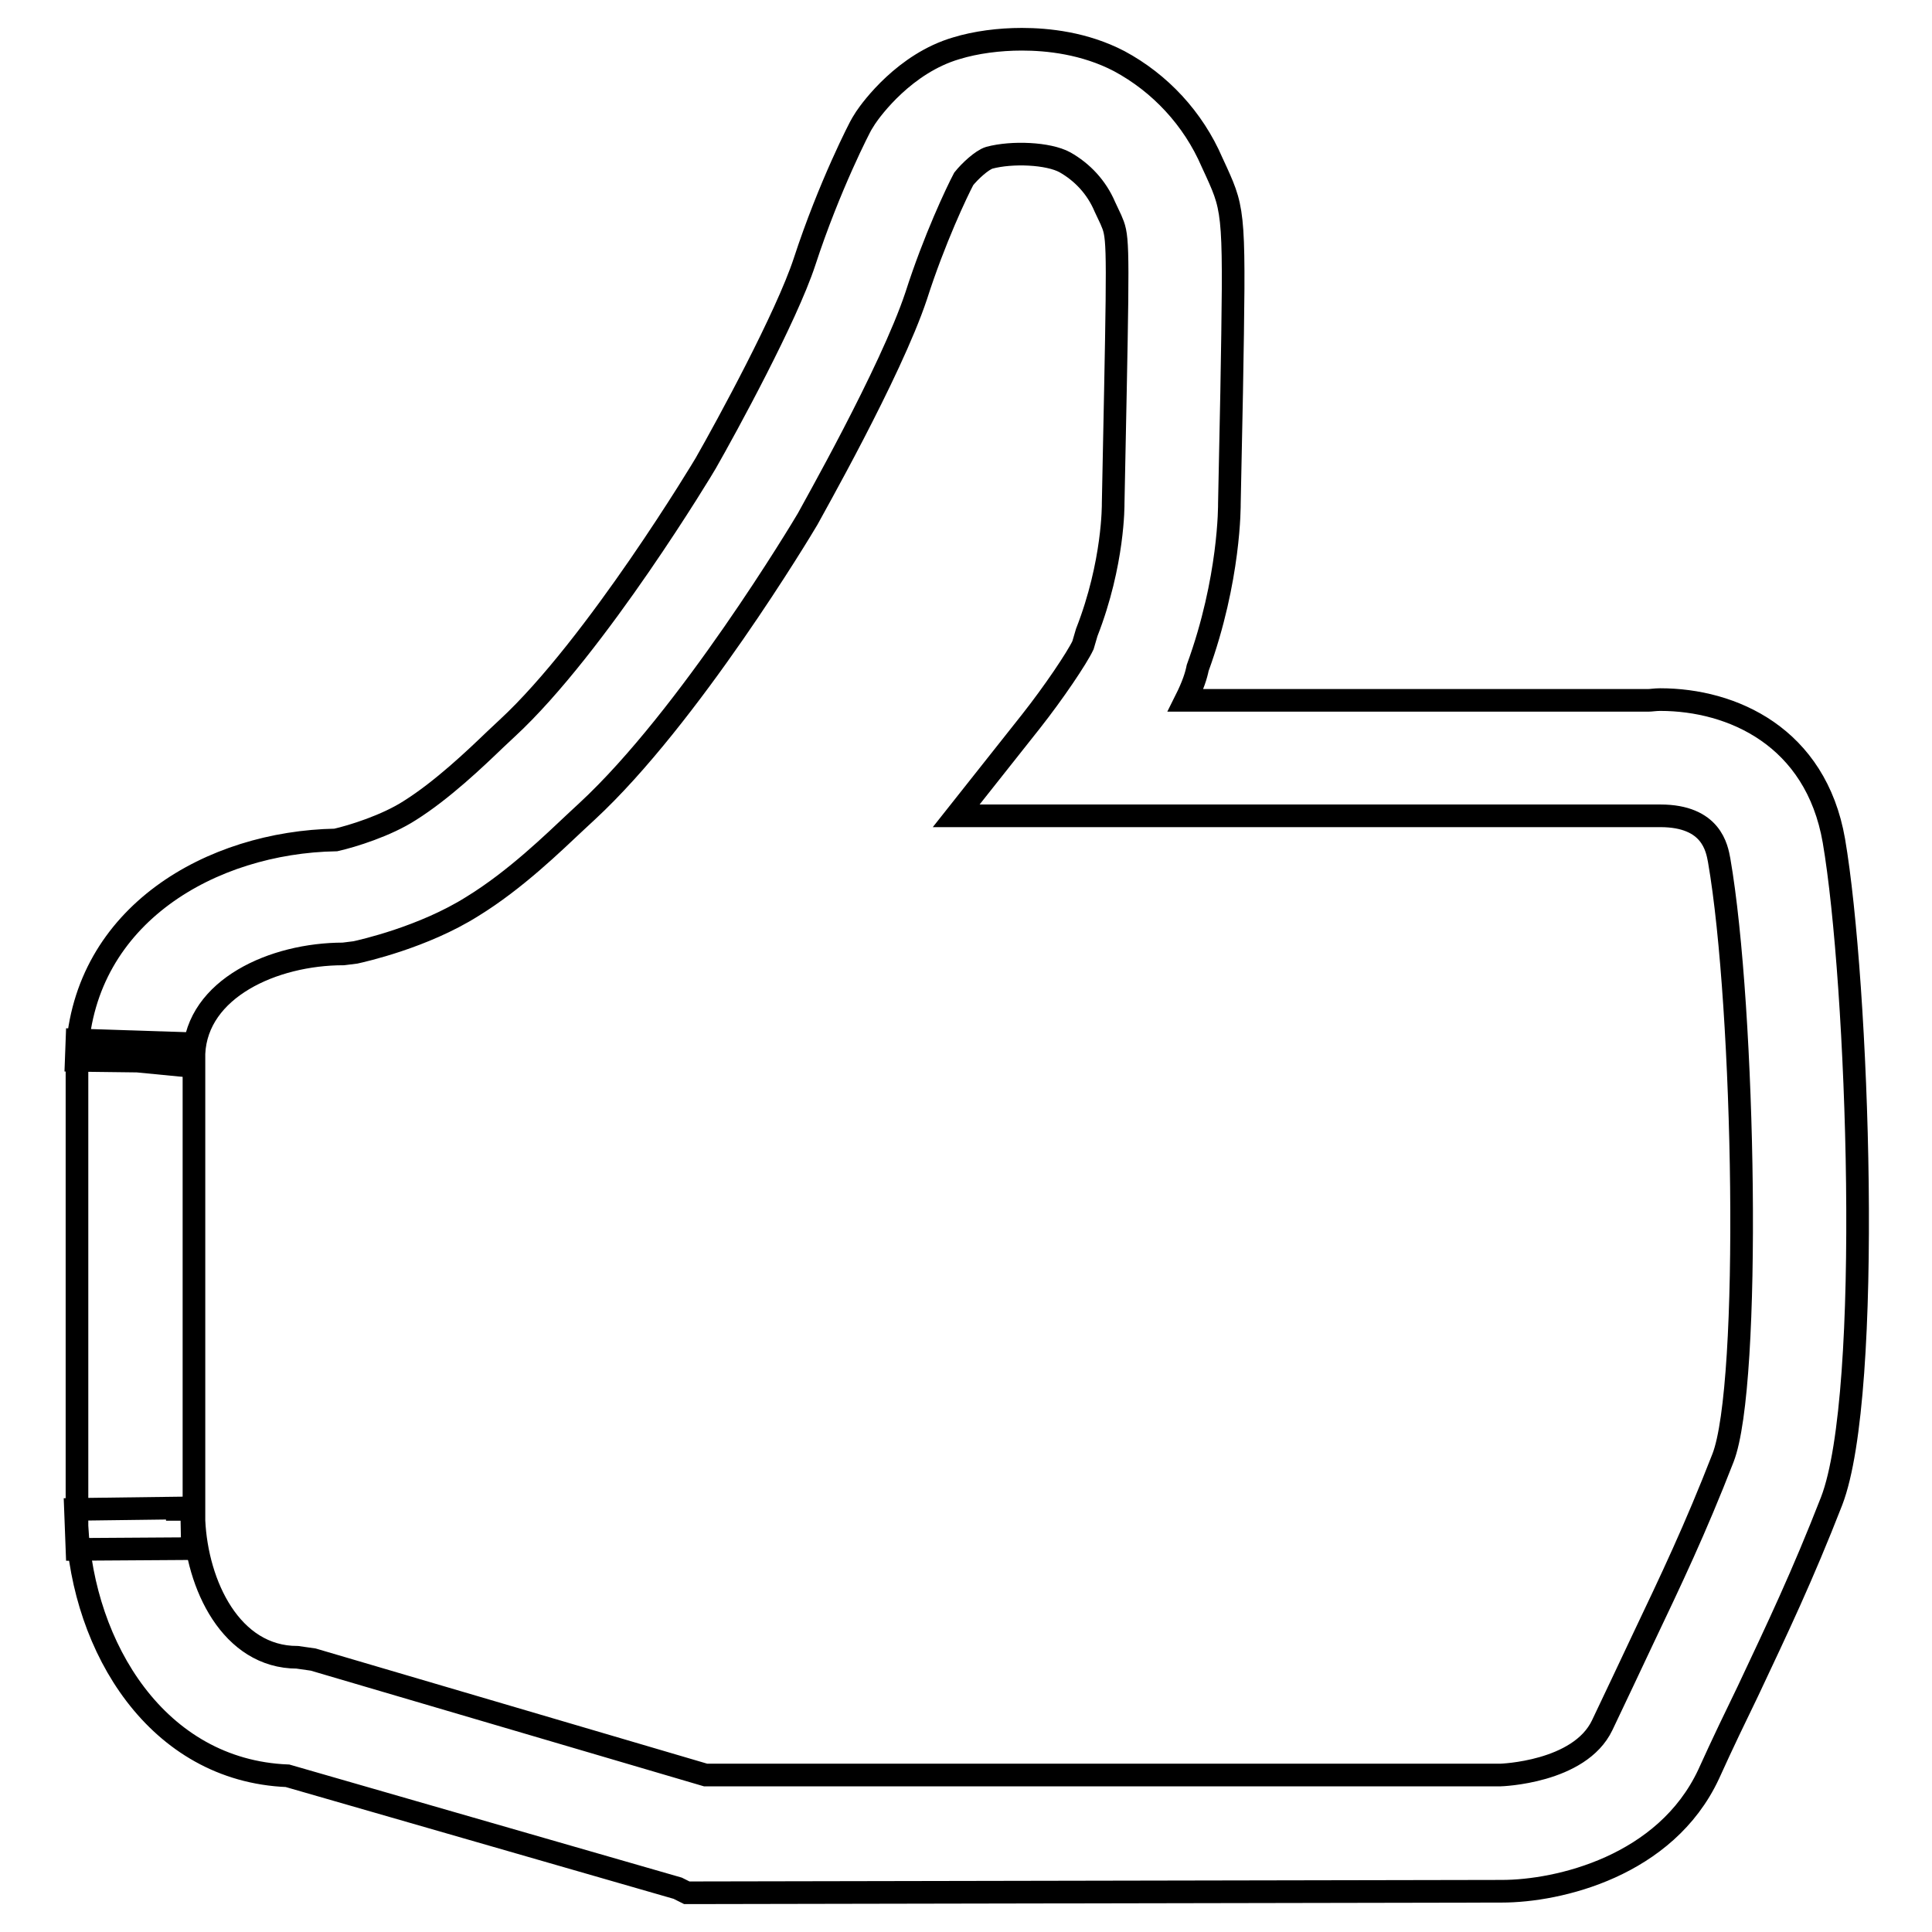
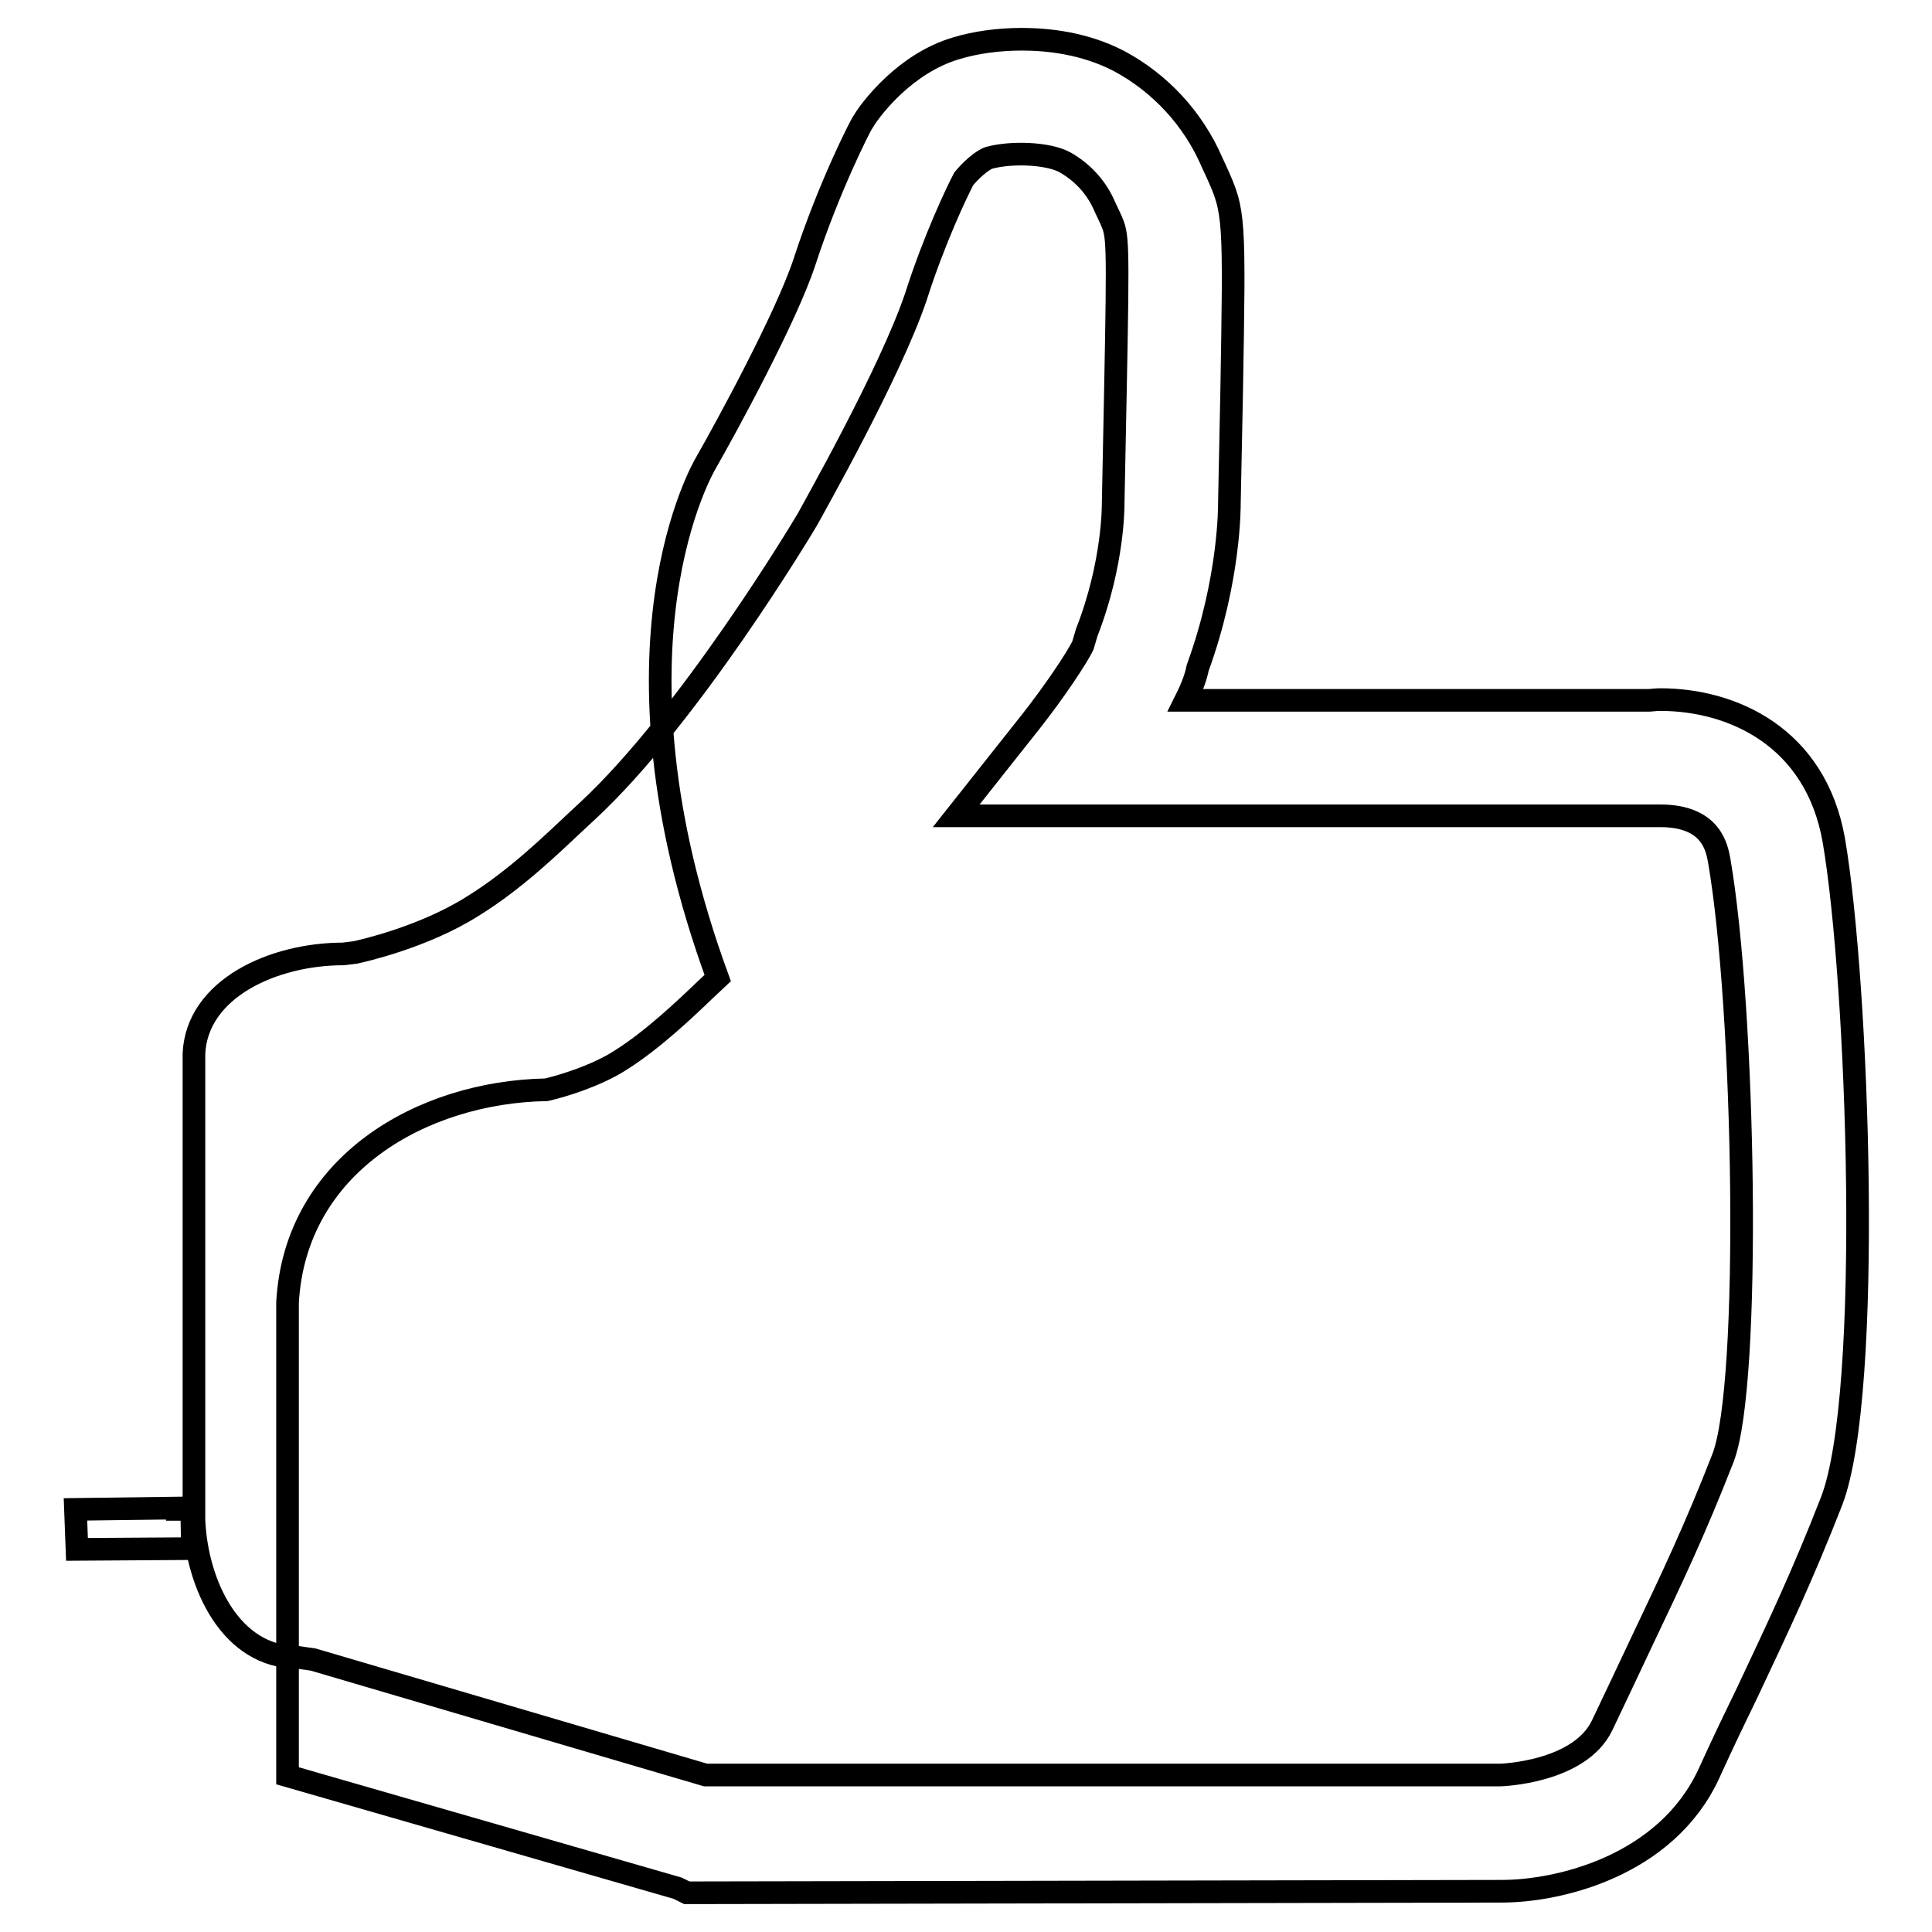
<svg xmlns="http://www.w3.org/2000/svg" version="1.1" x="0px" y="0px" viewBox="0 0 256 256" enable-background="new 0 0 256 256" xml:space="preserve">
  <g>
    <g>
-       <path stroke-width="3" fill-opacity="0" stroke="#000000" d="M25.4,141.3l-7.2-0.7l-8.1-0.1l0.1-2.7l15.4,0.5L25.4,141.3z" />
      <path stroke-width="3" fill-opacity="0" stroke="#000000" d="M10.2,205.3L10,200l15.4-0.2l-3.4,0.2l3.4,0l0.1,5.2L10.2,205.3z" />
-       <path stroke-width="3" fill-opacity="0" stroke="#000000" d="M93,250.8H91l-1.2-0.6l-51.7-14.9c-17.3-0.7-27.1-17-27.9-33.1v-62.7c1-18.3,17.8-27.9,34.3-28.2c2.2-0.5,6.7-1.9,9.8-3.9c4.3-2.7,8.7-6.9,11.3-9.4l1.6-1.5C79,85.6,93.4,61.6,93.5,61.4c2.8-4.9,10.7-19.4,13.1-26.7c3.3-10.1,7.4-18,7.6-18.3l0.5-0.8c0.8-1.2,5.2-7.2,12-9.2c2.6-0.8,5.7-1.2,8.7-1.2c3.4,0,8.3,0.5,12.9,2.9c5.4,2.9,9.8,7.6,12.3,13.4l0.6,1.3c2.4,5.3,2.4,5.8,2,29.2l-0.3,14.7c0,0.2,0.1,10-4.2,21.8c-0.2,1-0.6,2.3-1.6,4.3h61.3c0.4,0,0.9-0.1,1.6-0.1c9.5,0,20.6,4.9,23,18.7c3.2,18.7,5.2,73.2-0.3,87.5c-3.9,10-7.1,16.7-11.1,25.2c-1.6,3.3-3.3,6.8-5.2,11c-5.7,12.2-19.9,15.5-27.4,15.5L93,250.8z M93.5,235.2h105.3c0,0,10.5-0.3,13.5-6.6c2-4.2,3.7-7.8,5.3-11.2c3.9-8.2,7-14.7,10.7-24.2c3.8-9.7,2.9-59.6-0.5-79.2c-0.3-1.6-1-5.9-7.8-5.9l-1.3,0h-92l9.9-12.5c3-3.8,6.1-8.4,6.9-10.1l0.5-1.7c3.6-9.2,3.5-17,3.5-17.1l0.3-15c0.4-20.4,0.3-20.5-0.6-22.6l-0.8-1.7c-1.1-2.6-3-4.6-5.3-5.9c-2.2-1.2-7-1.4-10-0.6c-1,0.3-2.6,1.8-3.4,2.8c-0.9,1.7-3.9,8-6.3,15.5c-3.4,10.2-14,28.8-14.4,29.6c-0.7,1.2-15.7,26.2-29.2,38.7l-1.4,1.3c-3.1,2.9-8.1,7.8-13.8,11.3c-6.5,4.1-14.6,5.9-15.5,6.1l-1.6,0.2c-9.3,0-19.4,4.6-19.8,13.2v61.9c0.4,8.5,4.9,18.1,13.7,18.1l2.1,0.3L93.5,235.2z" />
+       <path stroke-width="3" fill-opacity="0" stroke="#000000" d="M93,250.8H91l-1.2-0.6l-51.7-14.9v-62.7c1-18.3,17.8-27.9,34.3-28.2c2.2-0.5,6.7-1.9,9.8-3.9c4.3-2.7,8.7-6.9,11.3-9.4l1.6-1.5C79,85.6,93.4,61.6,93.5,61.4c2.8-4.9,10.7-19.4,13.1-26.7c3.3-10.1,7.4-18,7.6-18.3l0.5-0.8c0.8-1.2,5.2-7.2,12-9.2c2.6-0.8,5.7-1.2,8.7-1.2c3.4,0,8.3,0.5,12.9,2.9c5.4,2.9,9.8,7.6,12.3,13.4l0.6,1.3c2.4,5.3,2.4,5.8,2,29.2l-0.3,14.7c0,0.2,0.1,10-4.2,21.8c-0.2,1-0.6,2.3-1.6,4.3h61.3c0.4,0,0.9-0.1,1.6-0.1c9.5,0,20.6,4.9,23,18.7c3.2,18.7,5.2,73.2-0.3,87.5c-3.9,10-7.1,16.7-11.1,25.2c-1.6,3.3-3.3,6.8-5.2,11c-5.7,12.2-19.9,15.5-27.4,15.5L93,250.8z M93.5,235.2h105.3c0,0,10.5-0.3,13.5-6.6c2-4.2,3.7-7.8,5.3-11.2c3.9-8.2,7-14.7,10.7-24.2c3.8-9.7,2.9-59.6-0.5-79.2c-0.3-1.6-1-5.9-7.8-5.9l-1.3,0h-92l9.9-12.5c3-3.8,6.1-8.4,6.9-10.1l0.5-1.7c3.6-9.2,3.5-17,3.5-17.1l0.3-15c0.4-20.4,0.3-20.5-0.6-22.6l-0.8-1.7c-1.1-2.6-3-4.6-5.3-5.9c-2.2-1.2-7-1.4-10-0.6c-1,0.3-2.6,1.8-3.4,2.8c-0.9,1.7-3.9,8-6.3,15.5c-3.4,10.2-14,28.8-14.4,29.6c-0.7,1.2-15.7,26.2-29.2,38.7l-1.4,1.3c-3.1,2.9-8.1,7.8-13.8,11.3c-6.5,4.1-14.6,5.9-15.5,6.1l-1.6,0.2c-9.3,0-19.4,4.6-19.8,13.2v61.9c0.4,8.5,4.9,18.1,13.7,18.1l2.1,0.3L93.5,235.2z" />
    </g>
  </g>
</svg>